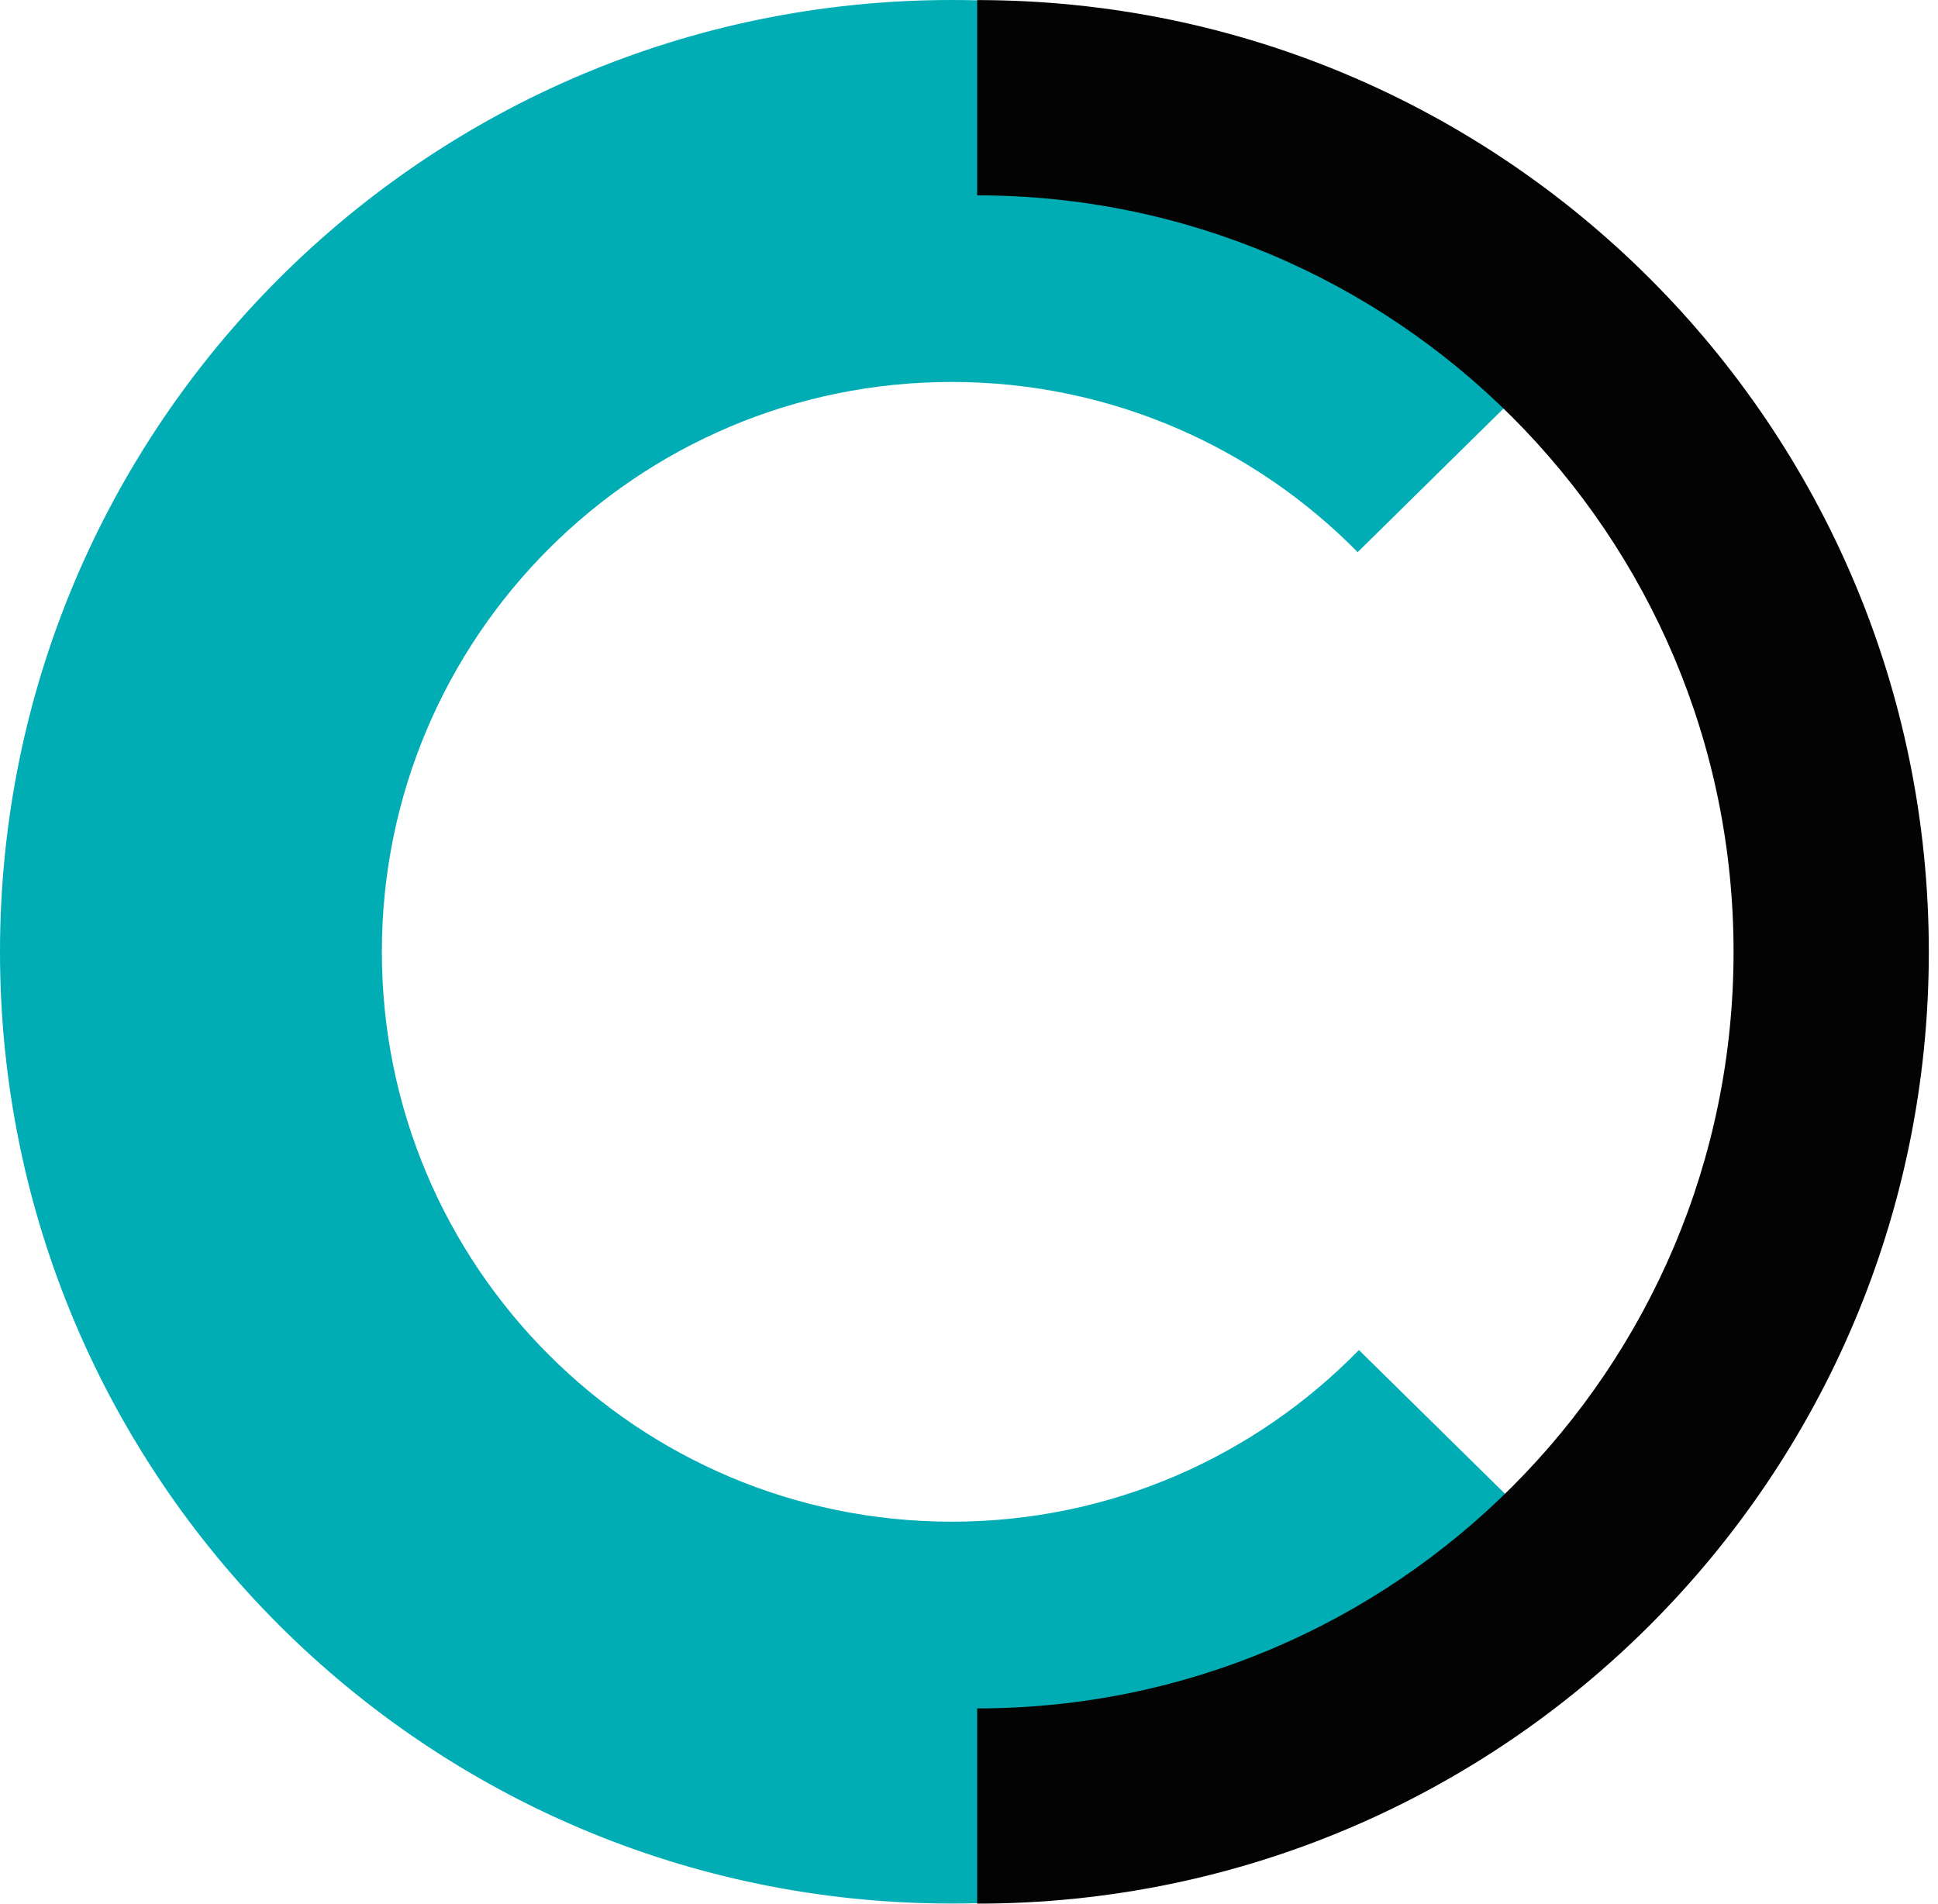
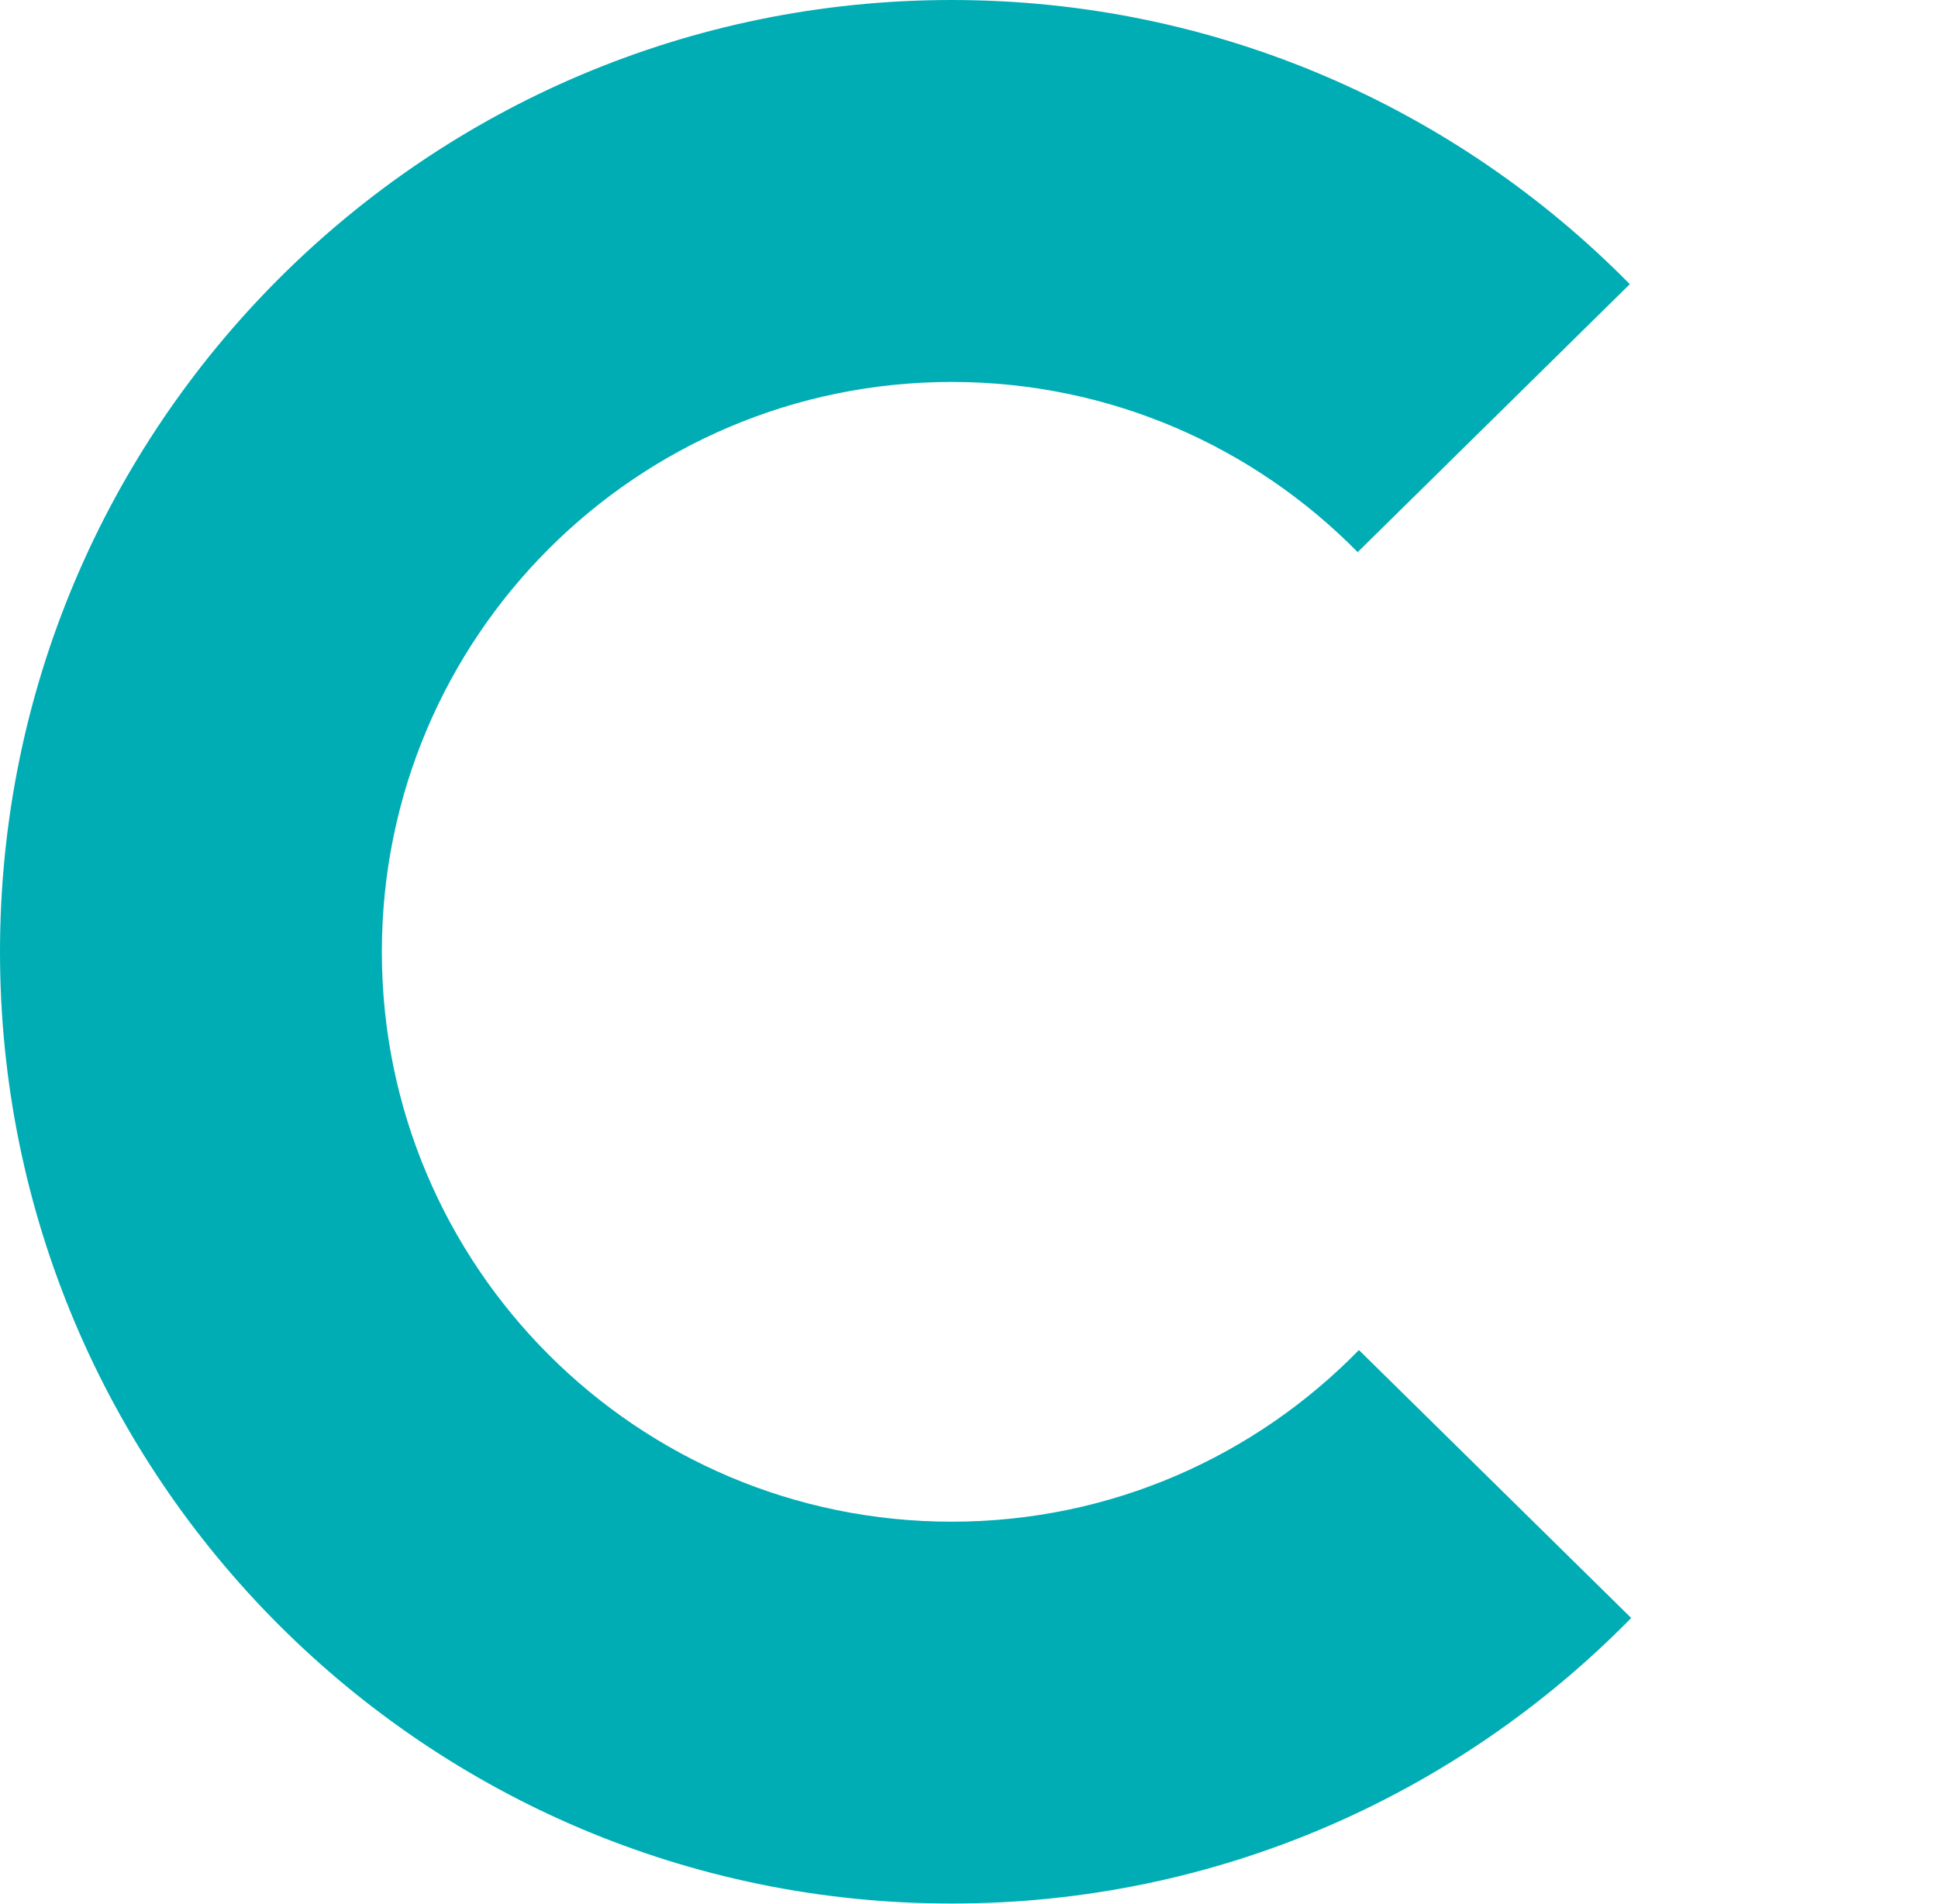
<svg xmlns="http://www.w3.org/2000/svg" data-bbox="0 0 113.46 111.972" viewBox="0 0 114 112" height="112" width="114" data-type="color">
  <g>
    <path fill="#00ADB5" d="M79.936 79.41c-6.082 6.227-14.56 10.096-23.953 10.096-18.515 0-33.521-15.008-33.521-33.52 0-18.514 15.006-33.52 33.521-33.52 9.35 0 17.799 3.834 23.88 10.011l16.008-15.762C85.718 6.403 71.601 0 55.983 0 25.063 0 0 25.065 0 55.987c0 30.917 25.063 55.98 55.983 55.98 15.66 0 29.807-6.434 39.97-16.797L79.937 79.41Z" data-color="1" />
-     <path fill="#040303" d="M57.481.005v11.487c24.58 0 44.493 19.922 44.493 44.498 0 24.575-19.912 44.499-44.493 44.499v11.483c30.922 0 55.979-25.063 55.979-55.981C113.46 25.07 88.403.005 57.481.005Z" data-color="2" />
  </g>
</svg>